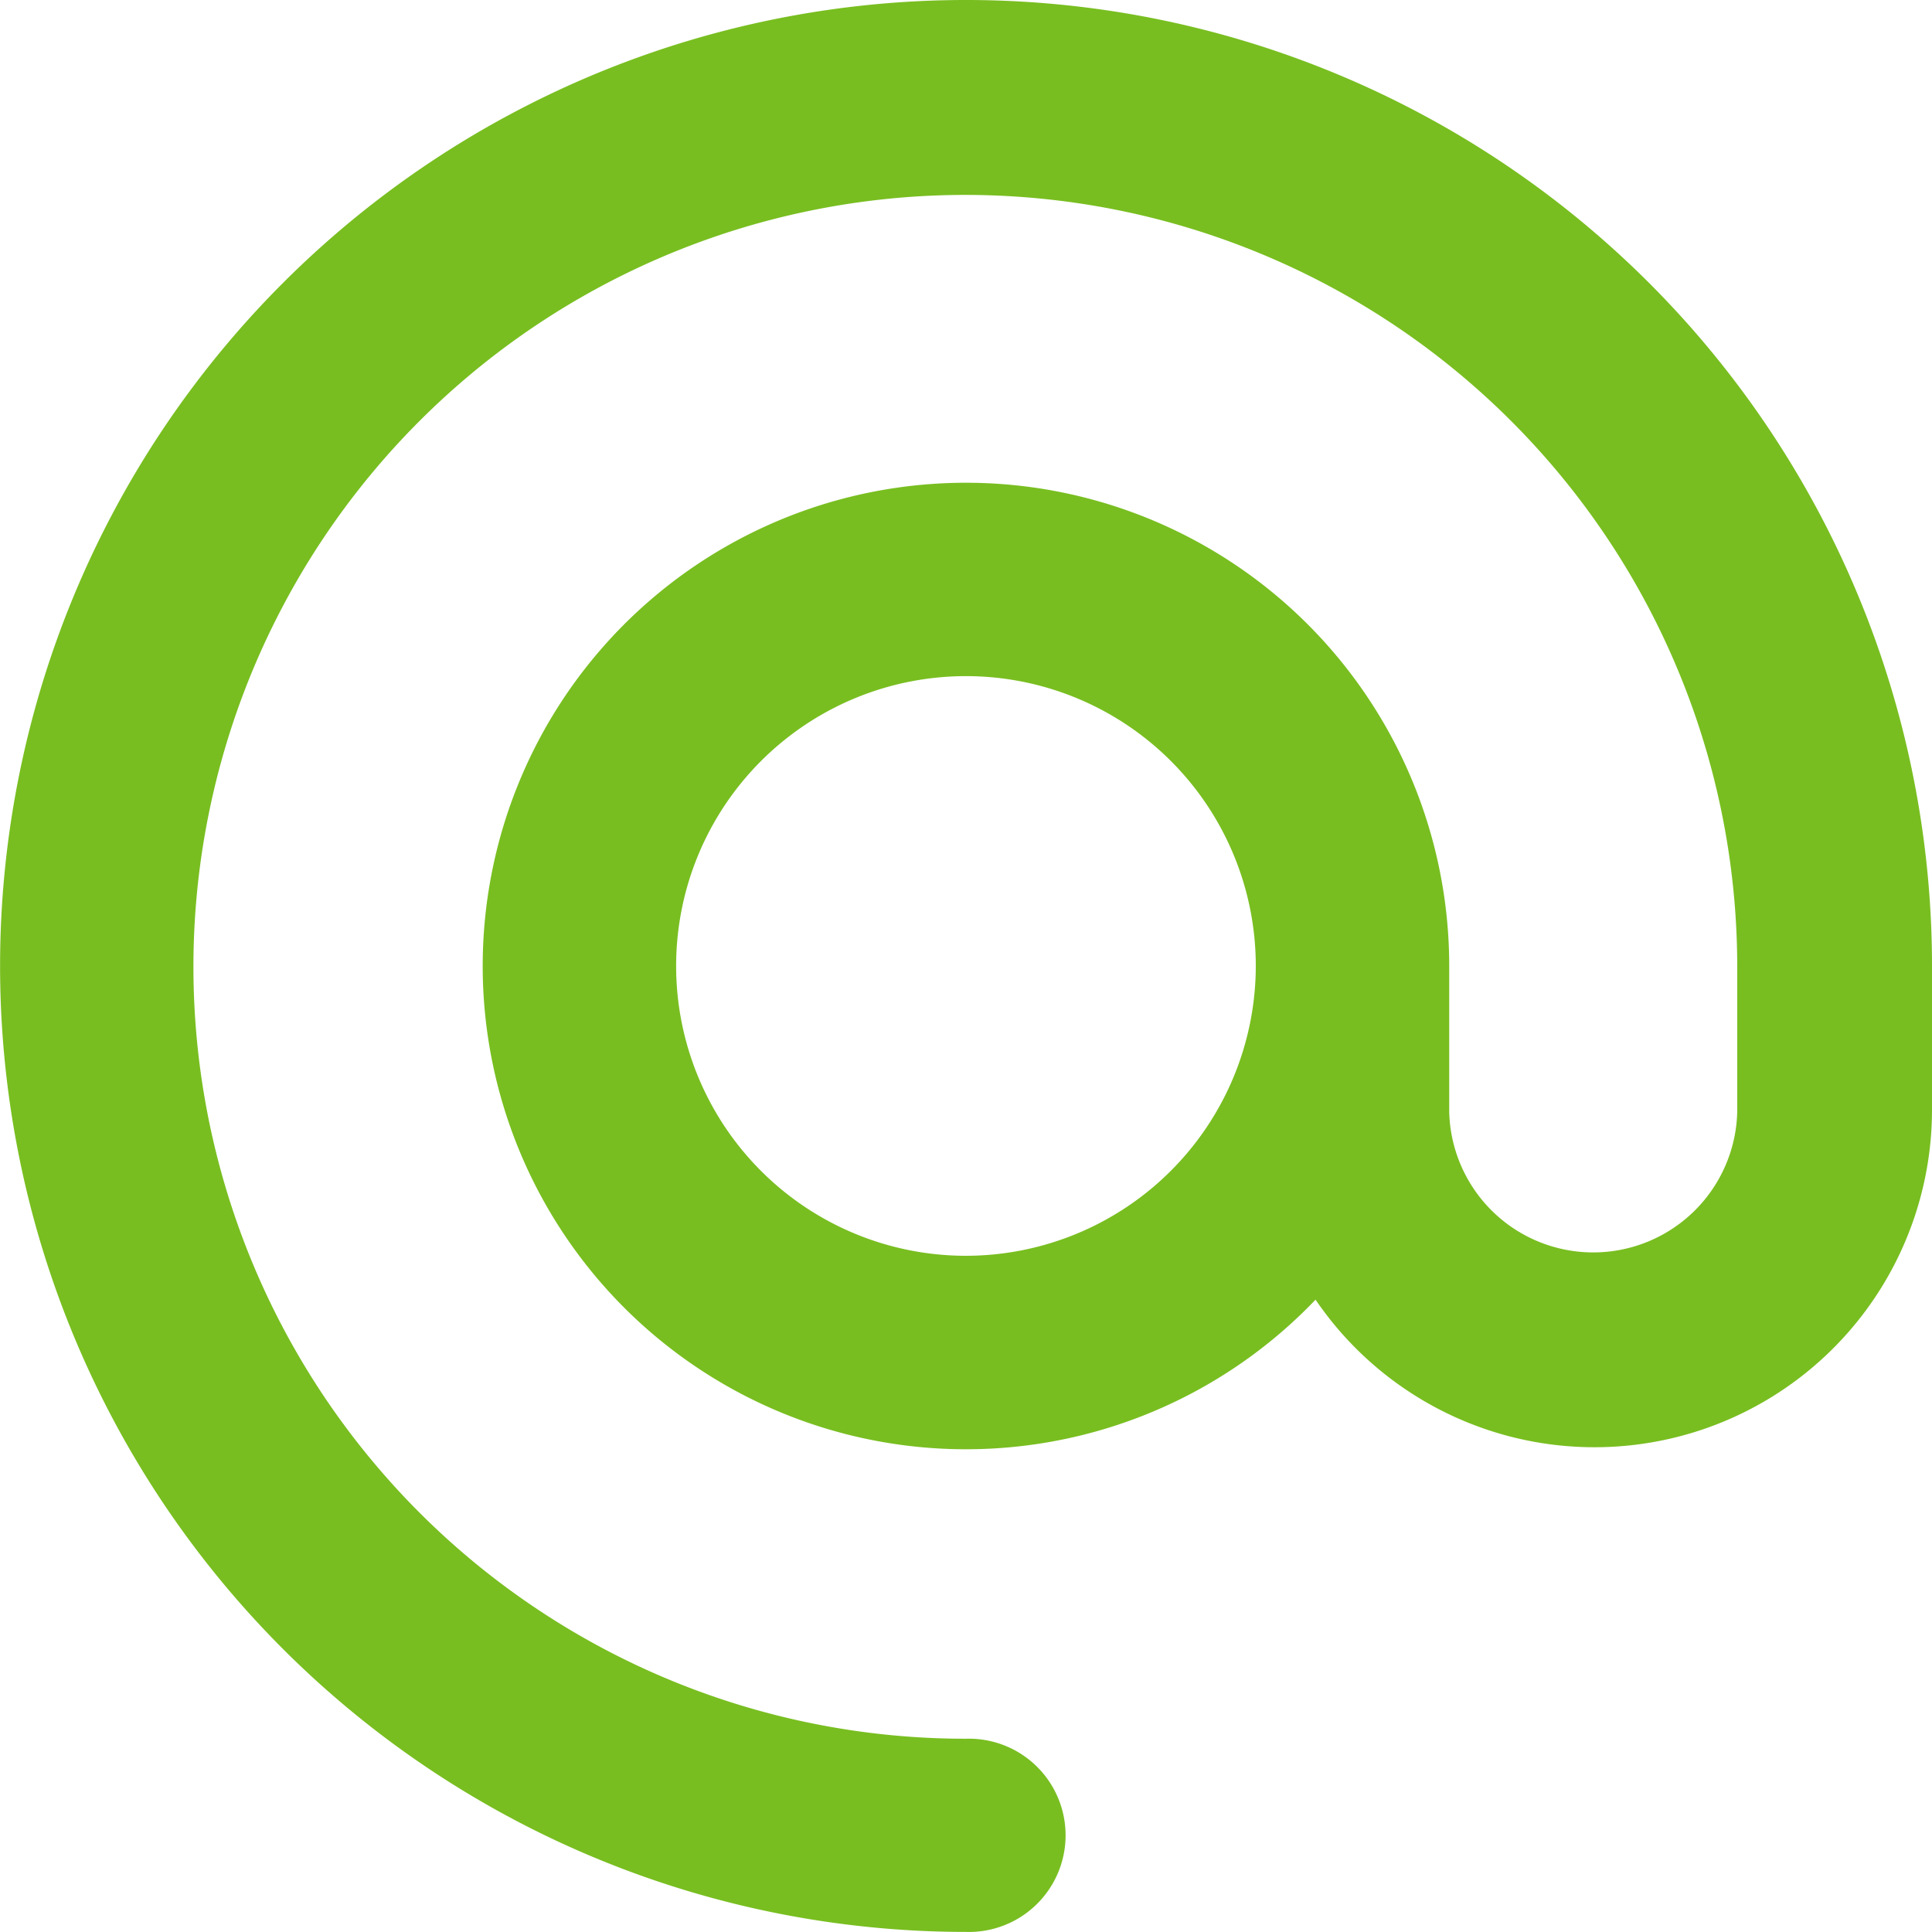
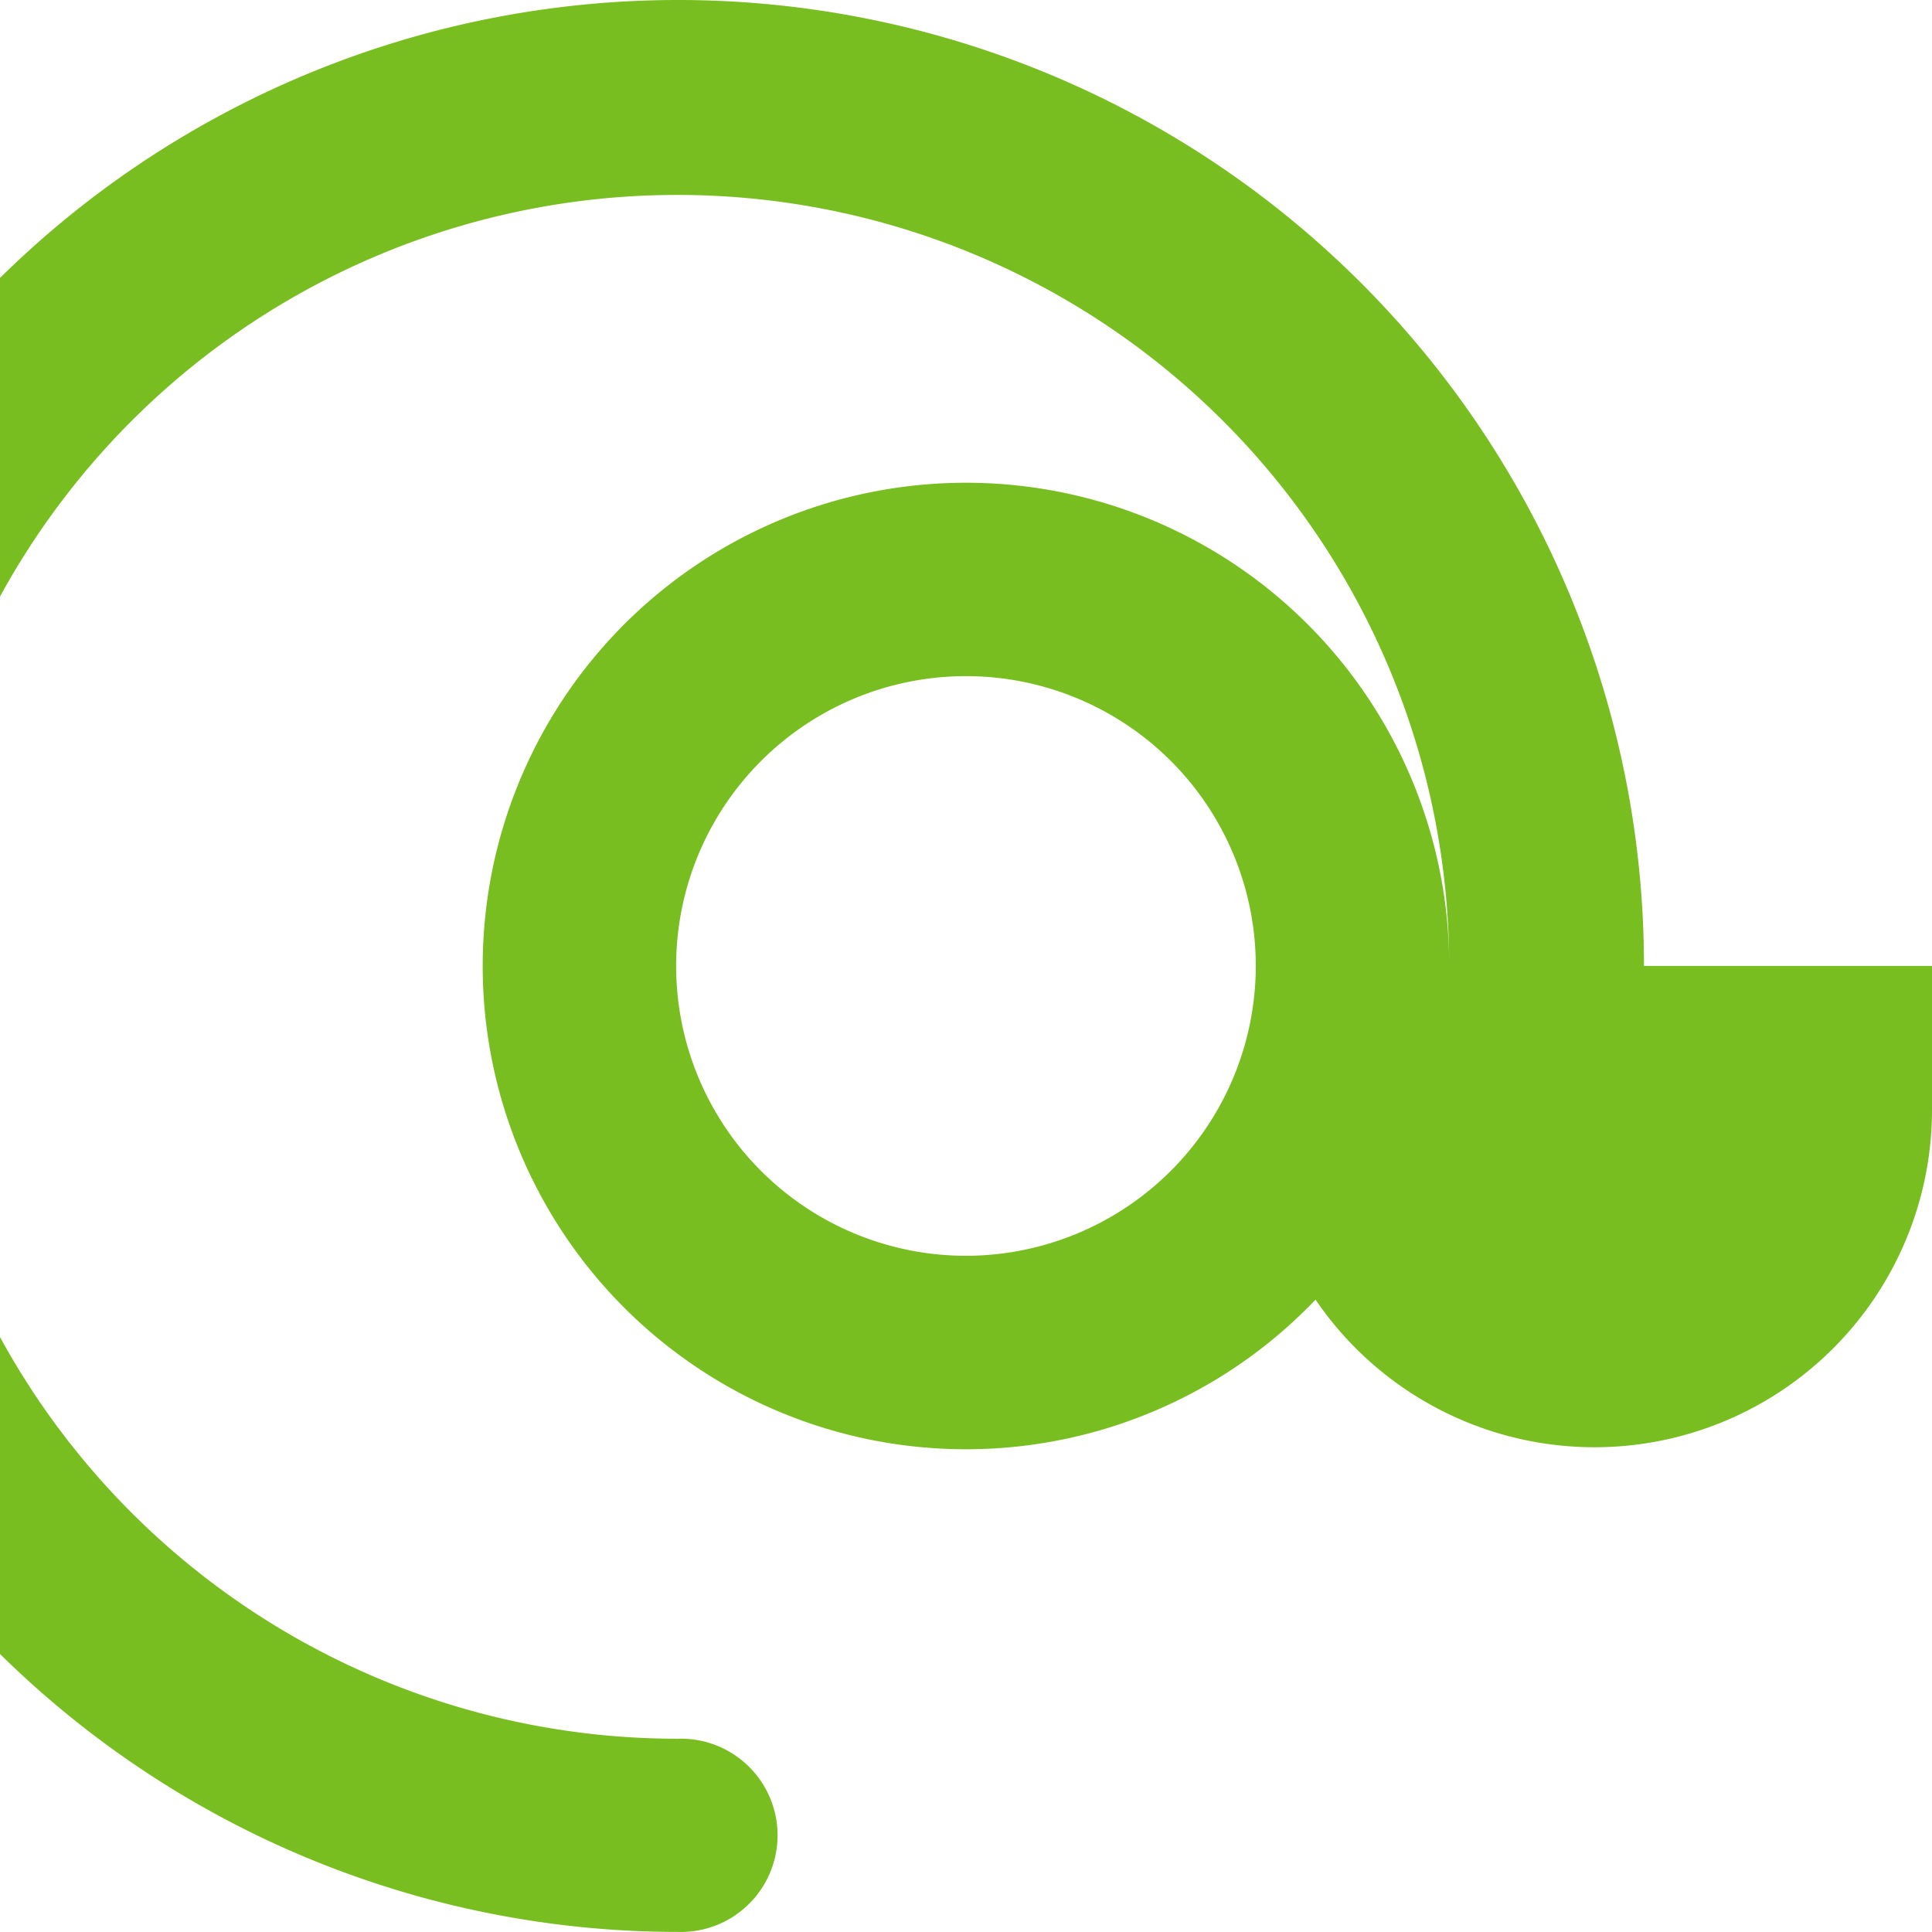
<svg xmlns="http://www.w3.org/2000/svg" fill="#78be20" viewBox="0 0 24.571 24.571" class="haendlerinformation__StyledIcon-sc-8wb008-6 lbeANa" style="width:24px;height:24px">
-   <path d="M24.571 12.285v1.832a4.292 4.292 0 0 1-7.84 2.412 6.146 6.146 0 1 1 1.7-4.244v1.854a1.832 1.832 0 0 0 3.663 0v-1.854a9.817 9.817 0 1 0-9.806 9.828 1.229 1.229 0 1 1 0 2.457 12.285 12.285 0 1 1 12.283-12.285Zm-8.6 0a3.686 3.686 0 1 0-3.686 3.686 3.689 3.689 0 0 0 3.686-3.686Z" />
+   <path d="M24.571 12.285v1.832a4.292 4.292 0 0 1-7.84 2.412 6.146 6.146 0 1 1 1.7-4.244v1.854v-1.854a9.817 9.817 0 1 0-9.806 9.828 1.229 1.229 0 1 1 0 2.457 12.285 12.285 0 1 1 12.283-12.285Zm-8.6 0a3.686 3.686 0 1 0-3.686 3.686 3.689 3.689 0 0 0 3.686-3.686Z" />
</svg>